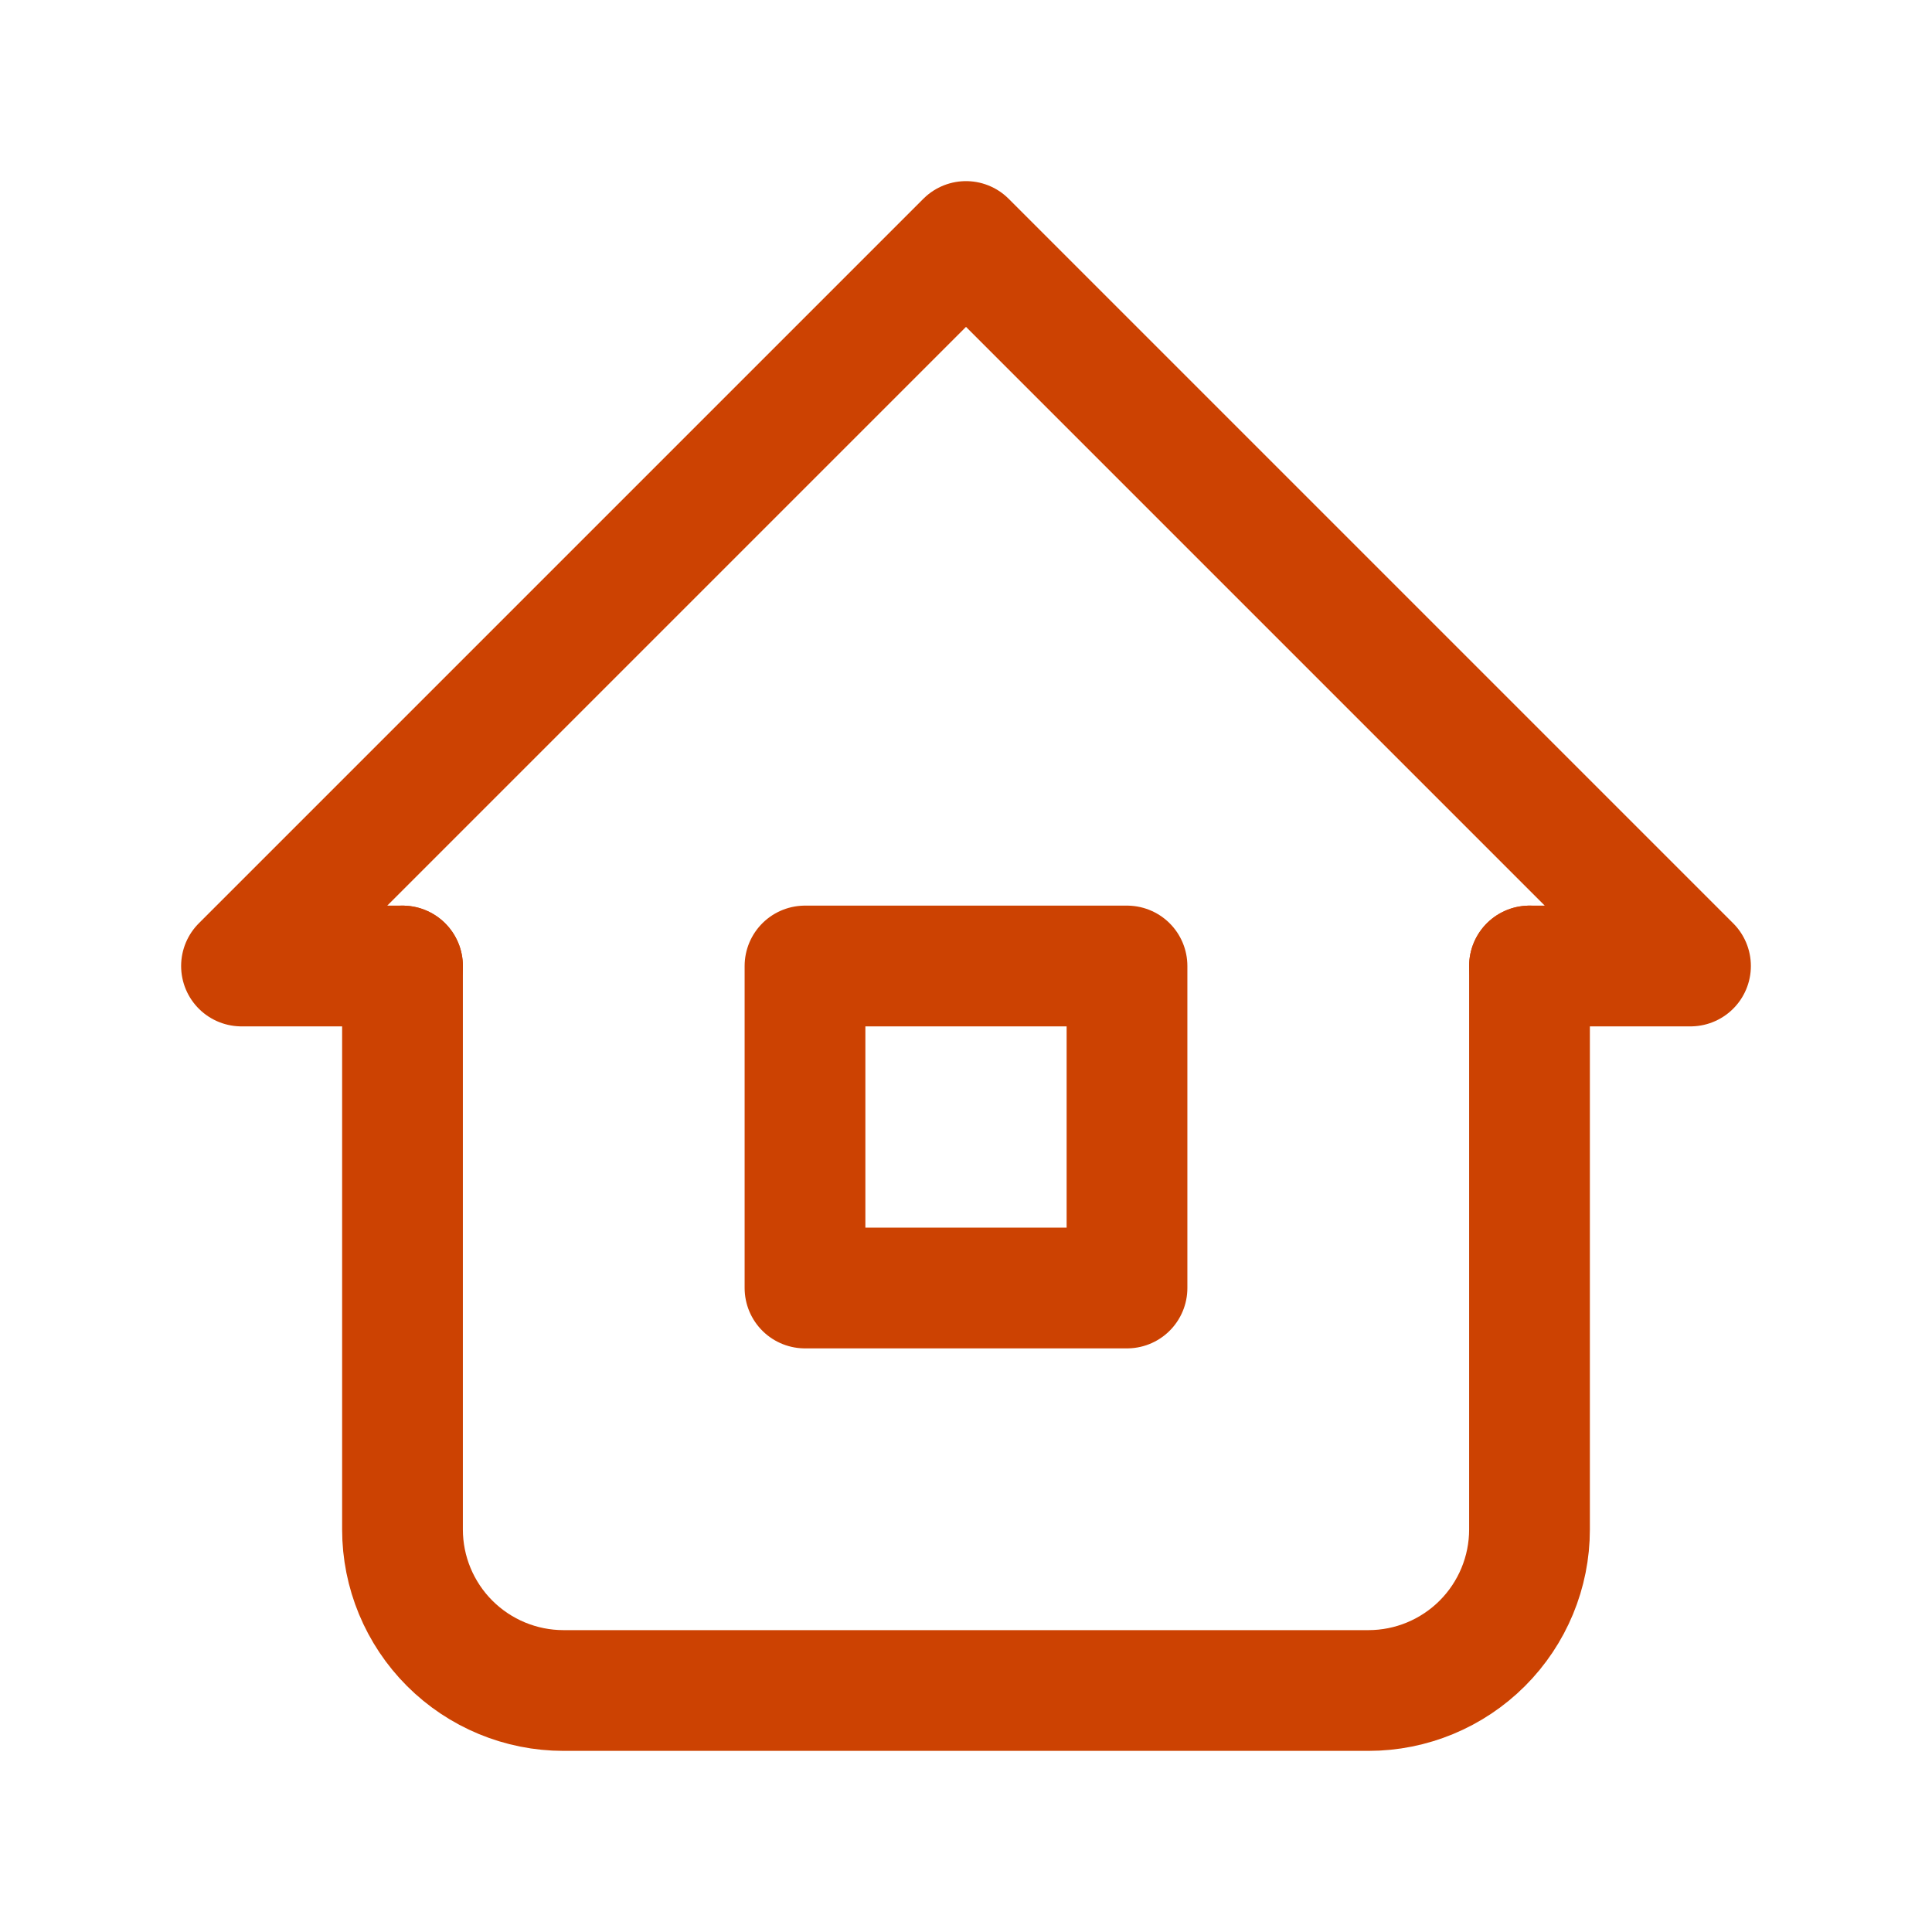
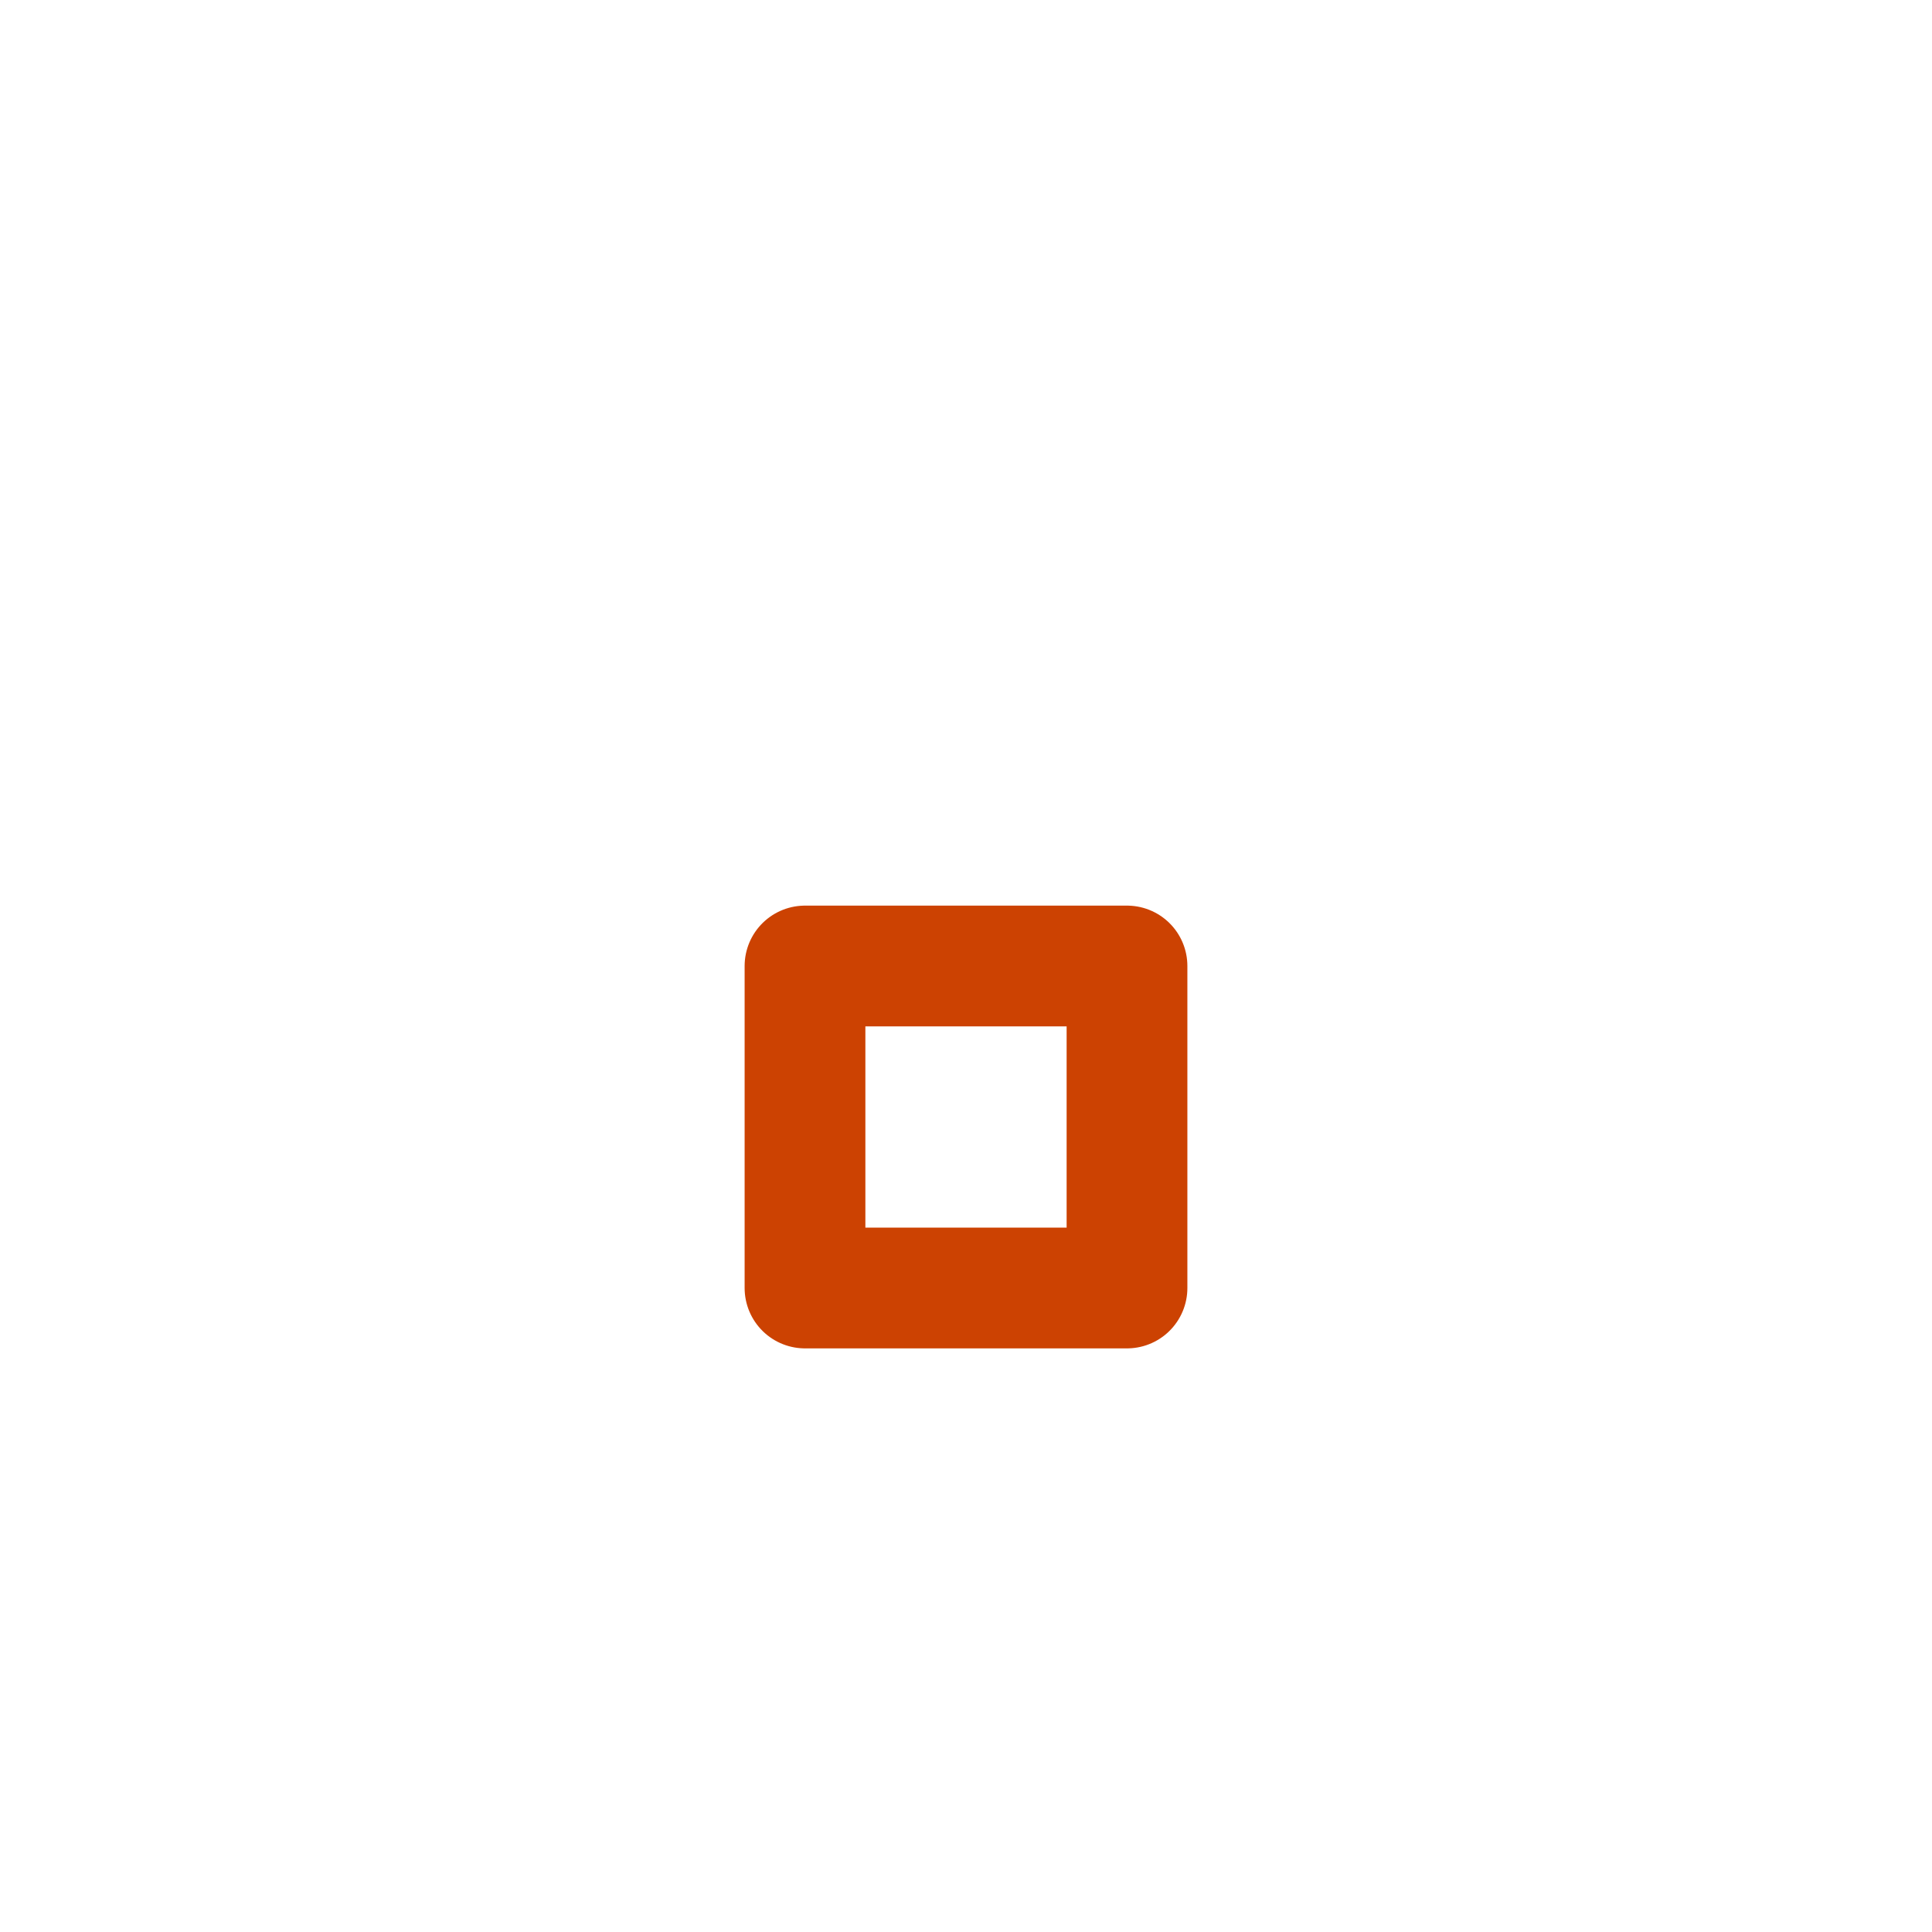
<svg xmlns="http://www.w3.org/2000/svg" width="24" height="24" viewBox="0 0 24 24" fill="none">
-   <path d="M5 12H3L12 3L21 12H19" stroke="#CC4202" stroke-width="1.5" stroke-linecap="round" stroke-linejoin="round" />
-   <path d="M5 12V19C5 19.53 5.211 20.039 5.586 20.414C5.961 20.789 6.47 21 7 21H17C17.53 21 18.039 20.789 18.414 20.414C18.789 20.039 19 19.53 19 19V12" stroke="#CC4202" stroke-width="1.5" stroke-linecap="round" stroke-linejoin="round" />
  <path d="M10 12H14V16H10V12Z" stroke="#CC4202" stroke-width="1.5" stroke-linecap="round" stroke-linejoin="round" />
</svg>